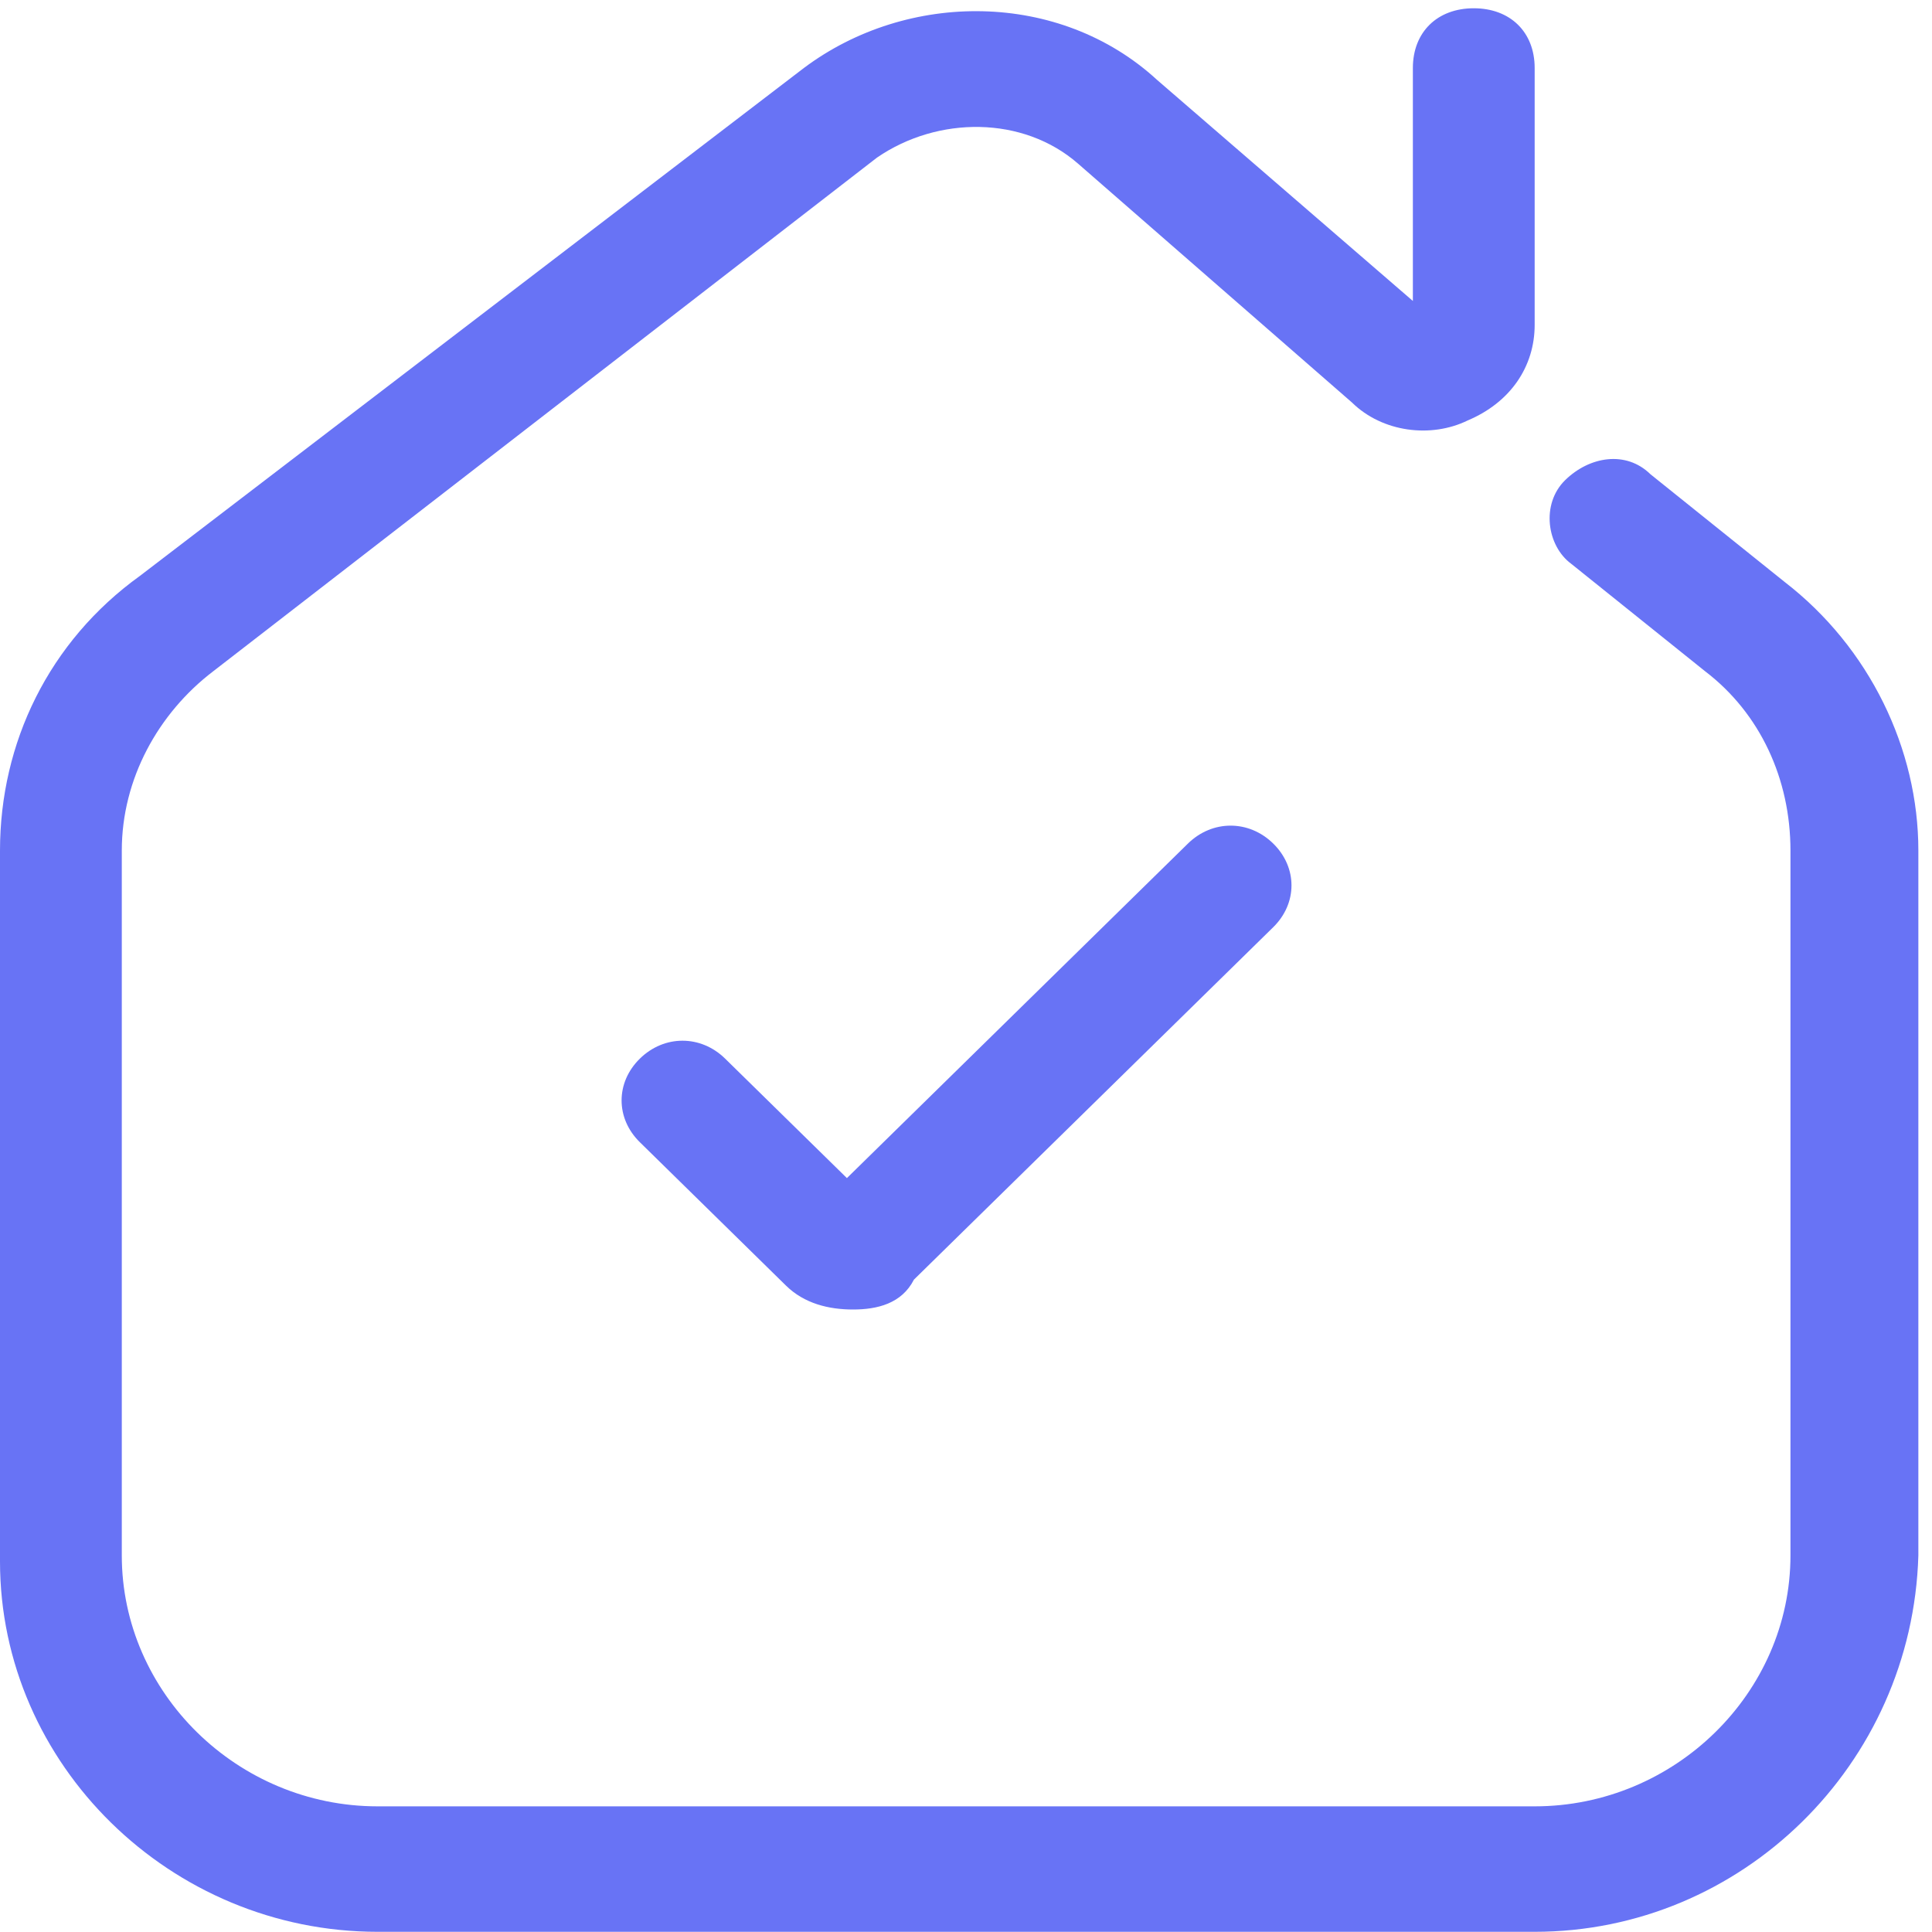
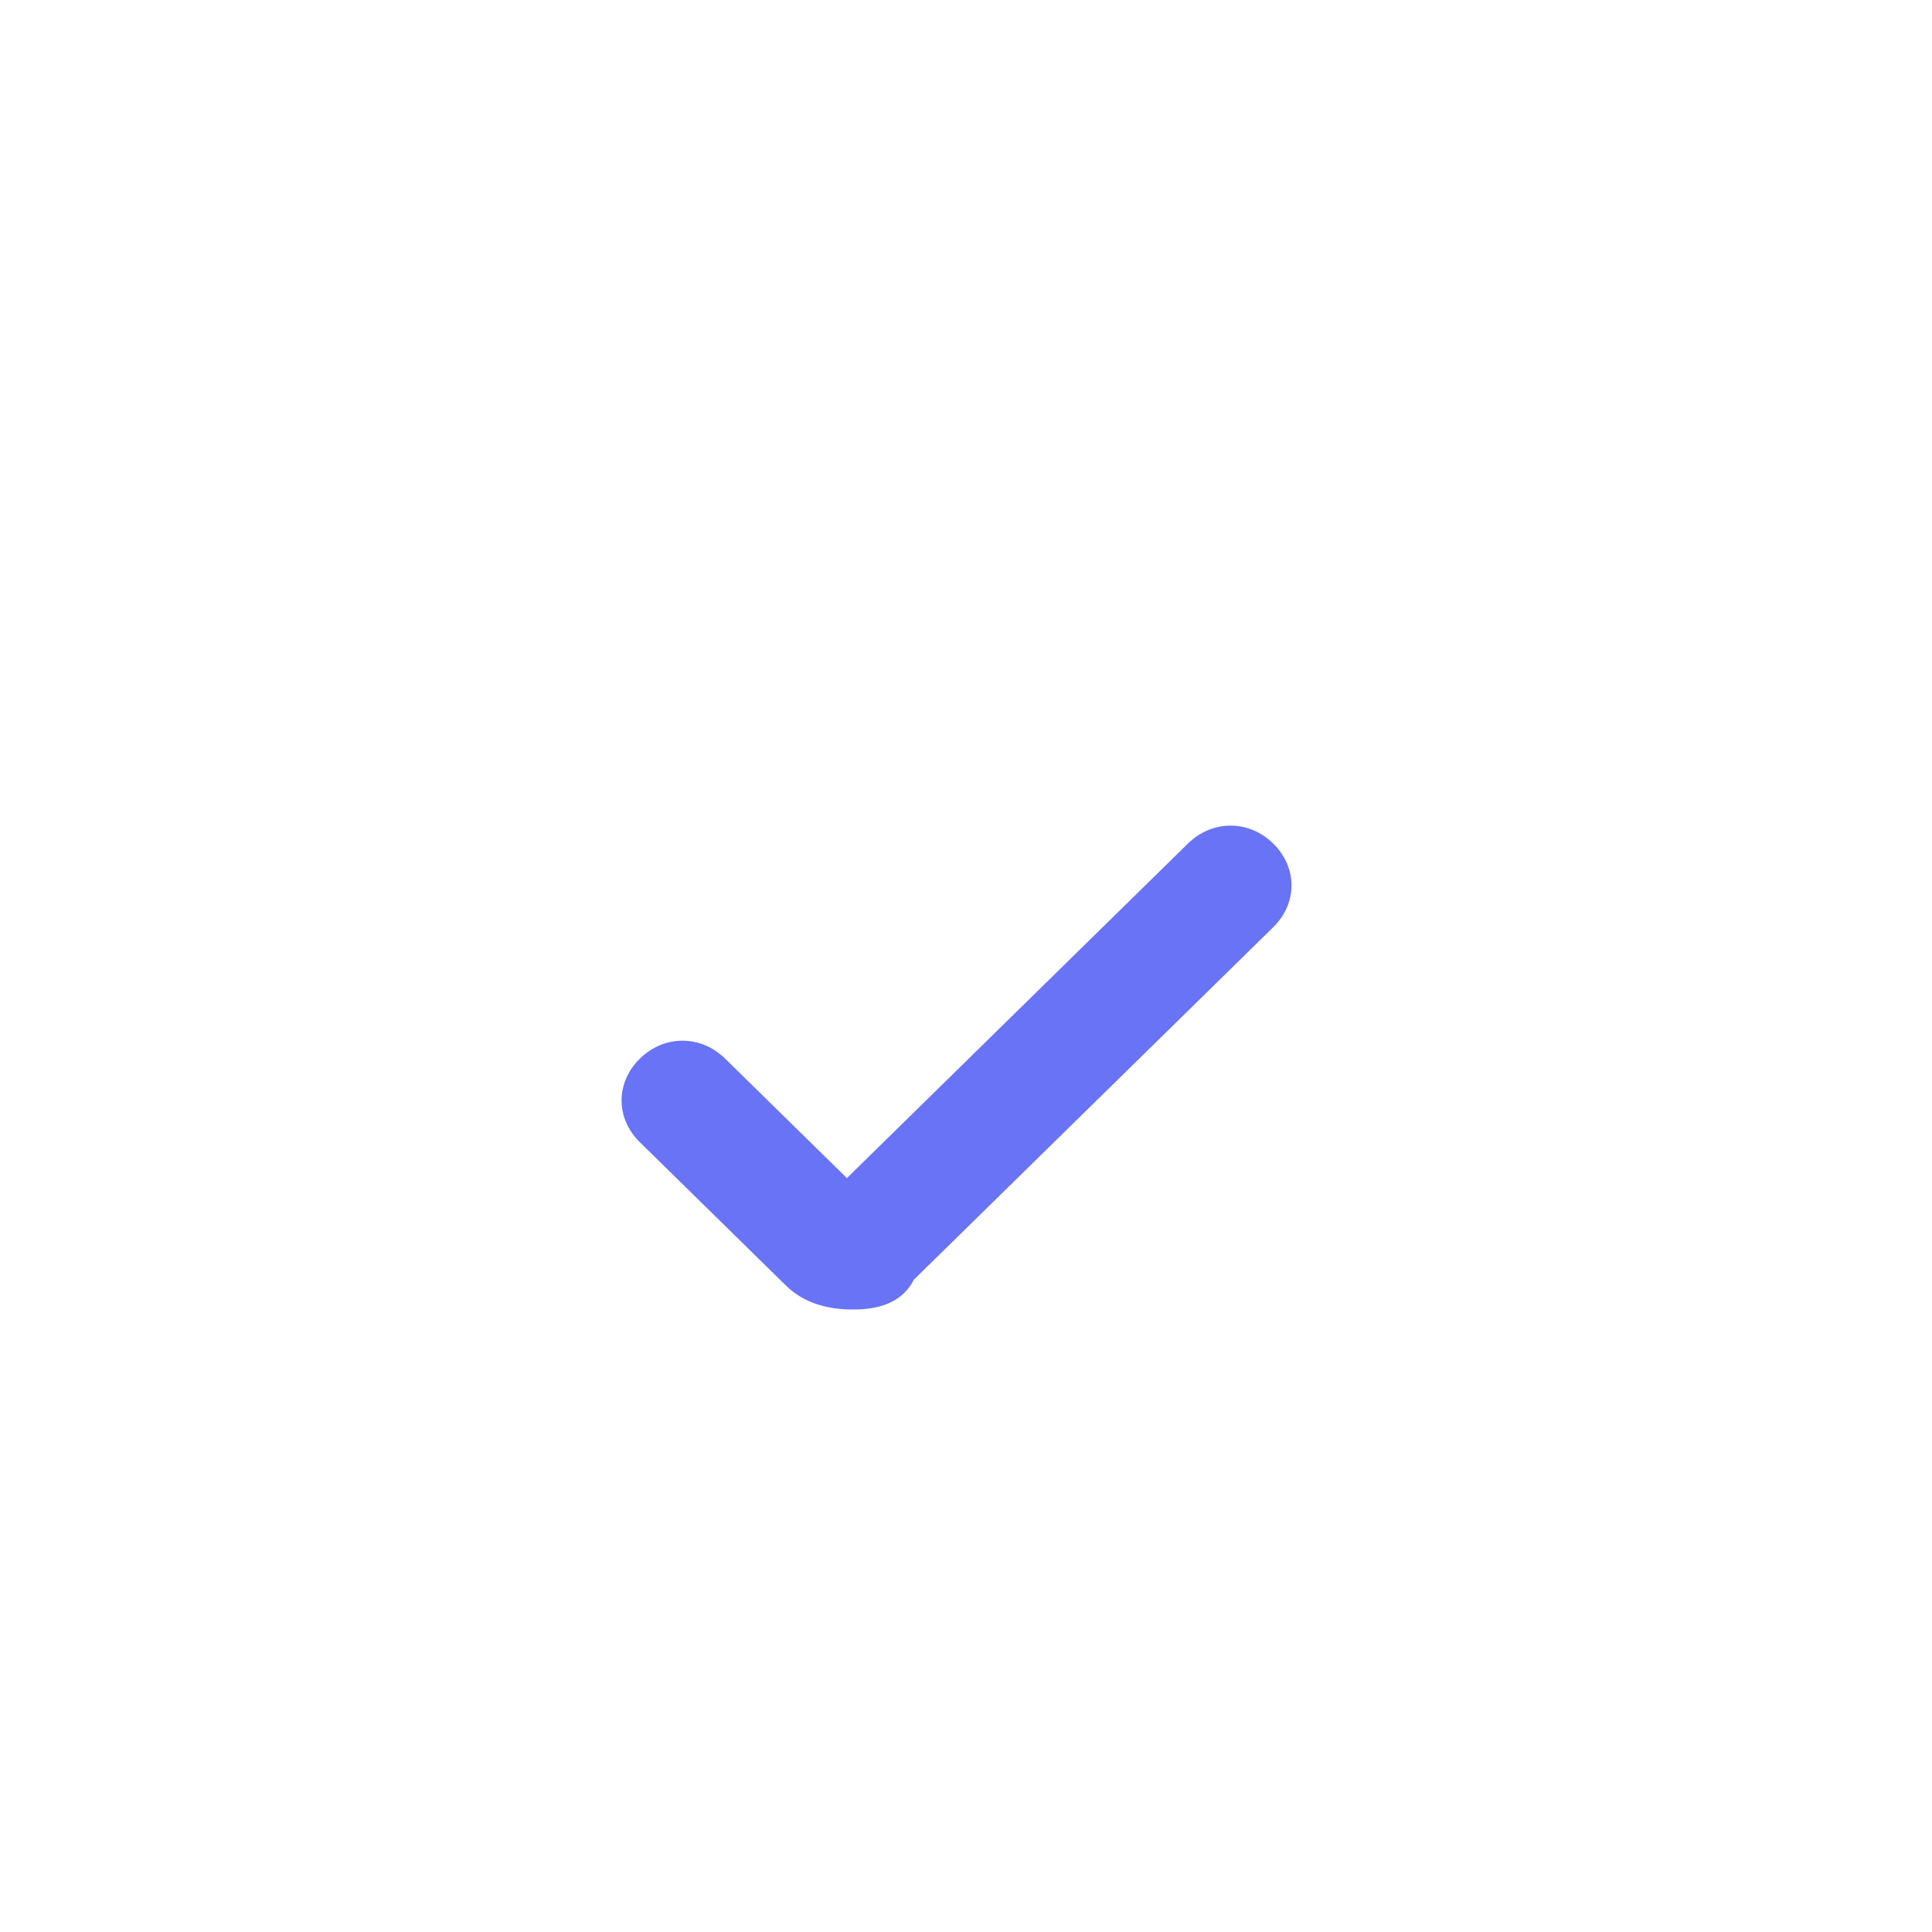
<svg xmlns="http://www.w3.org/2000/svg" width="50" height="50" viewBox="0 0 50 50" fill="none">
-   <path d="M39.717 49.995H9.772C4.413 49.995 0 45.666 0 40.41V22.012C0 19.23 1.261 16.601 3.625 14.901L20.804 1.76C23.484 -0.25 27.424 -0.25 29.946 2.069L36.565 7.789V1.76C36.565 0.832 37.196 0.214 38.141 0.214C39.087 0.214 39.717 0.832 39.717 1.76V8.407C39.717 9.49 39.087 10.417 37.984 10.881C37.038 11.345 35.777 11.19 34.989 10.417L27.897 4.233C26.478 2.996 24.272 2.996 22.696 4.079L5.516 17.374C4.098 18.456 3.152 20.157 3.152 22.012V40.255C3.152 43.811 6.147 46.748 9.772 46.748H39.717C43.342 46.748 46.337 43.811 46.337 40.255V22.012C46.337 20.157 45.549 18.456 44.13 17.374L40.663 14.591C40.033 14.128 39.875 13.045 40.505 12.427C41.136 11.809 42.081 11.654 42.712 12.272L46.179 15.055C48.386 16.756 49.647 19.384 49.647 22.012V40.255C49.489 45.666 45.076 49.995 39.717 49.995Z" fill="#6873F5" />
  <path d="M22.076 33.89C21.446 33.89 20.815 33.736 20.342 33.272L16.56 29.561C15.929 28.943 15.929 28.015 16.56 27.397C17.19 26.779 18.136 26.779 18.766 27.397L21.918 30.489L30.744 21.831C31.375 21.213 32.321 21.213 32.951 21.831C33.581 22.45 33.581 23.377 32.951 23.996L23.652 33.117C23.337 33.736 22.706 33.89 22.076 33.89Z" fill="#6873F5" />
</svg>